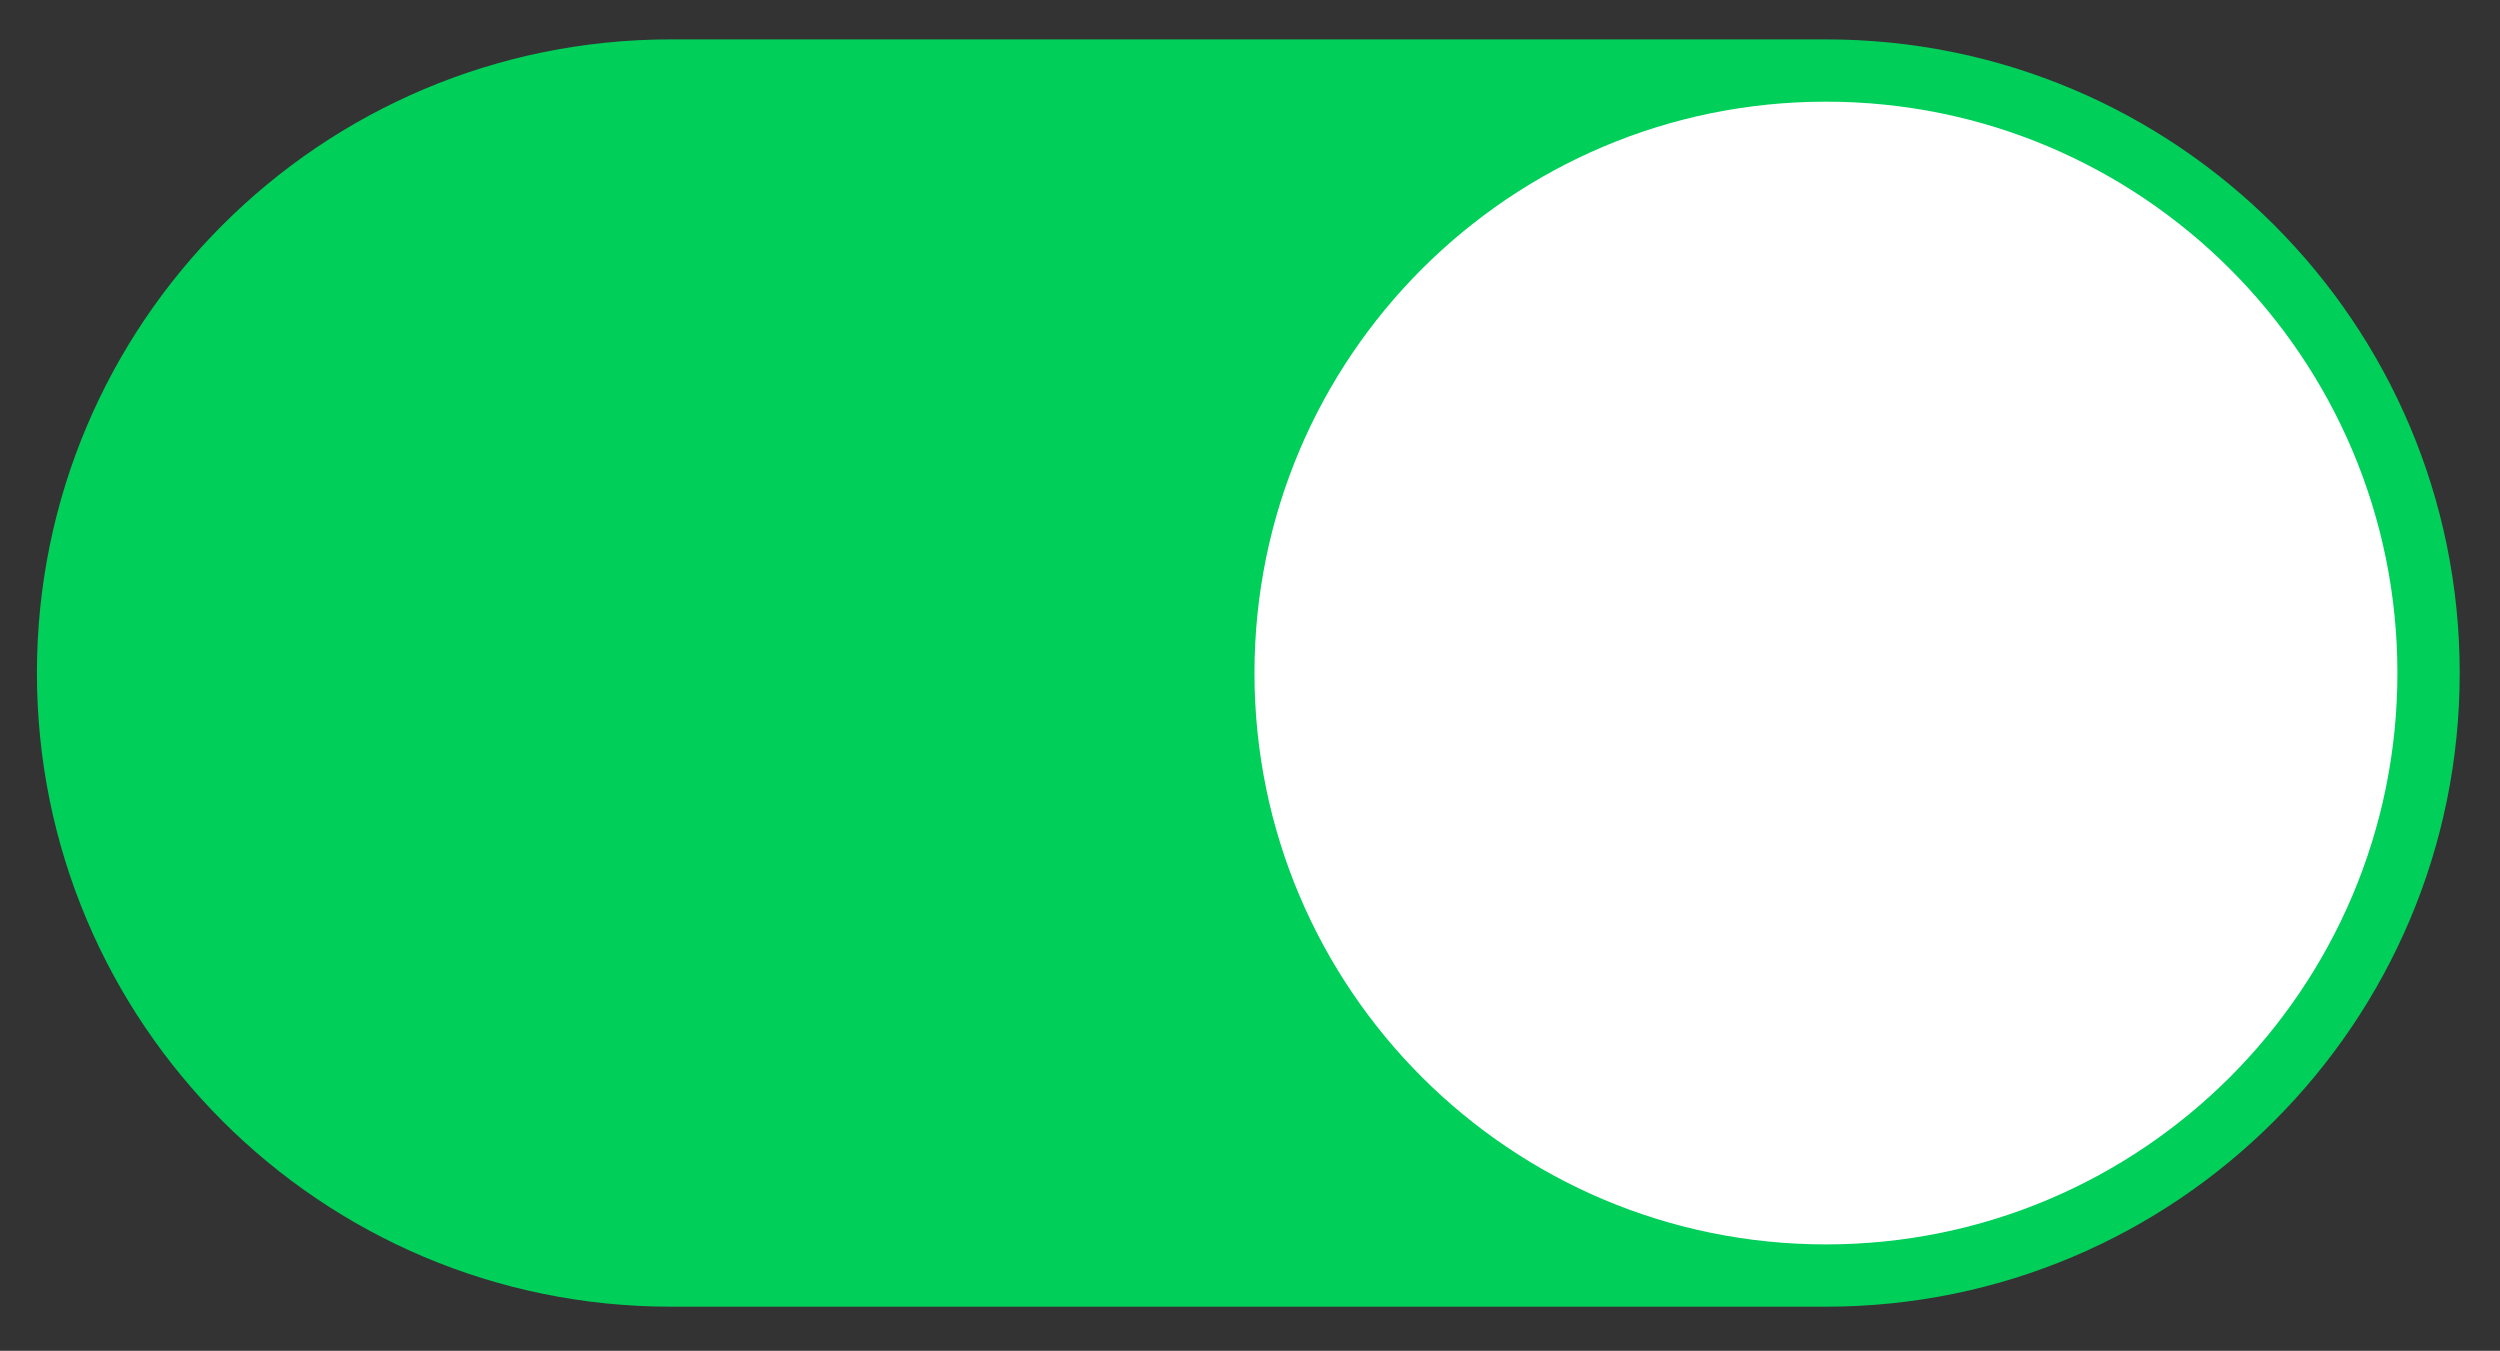
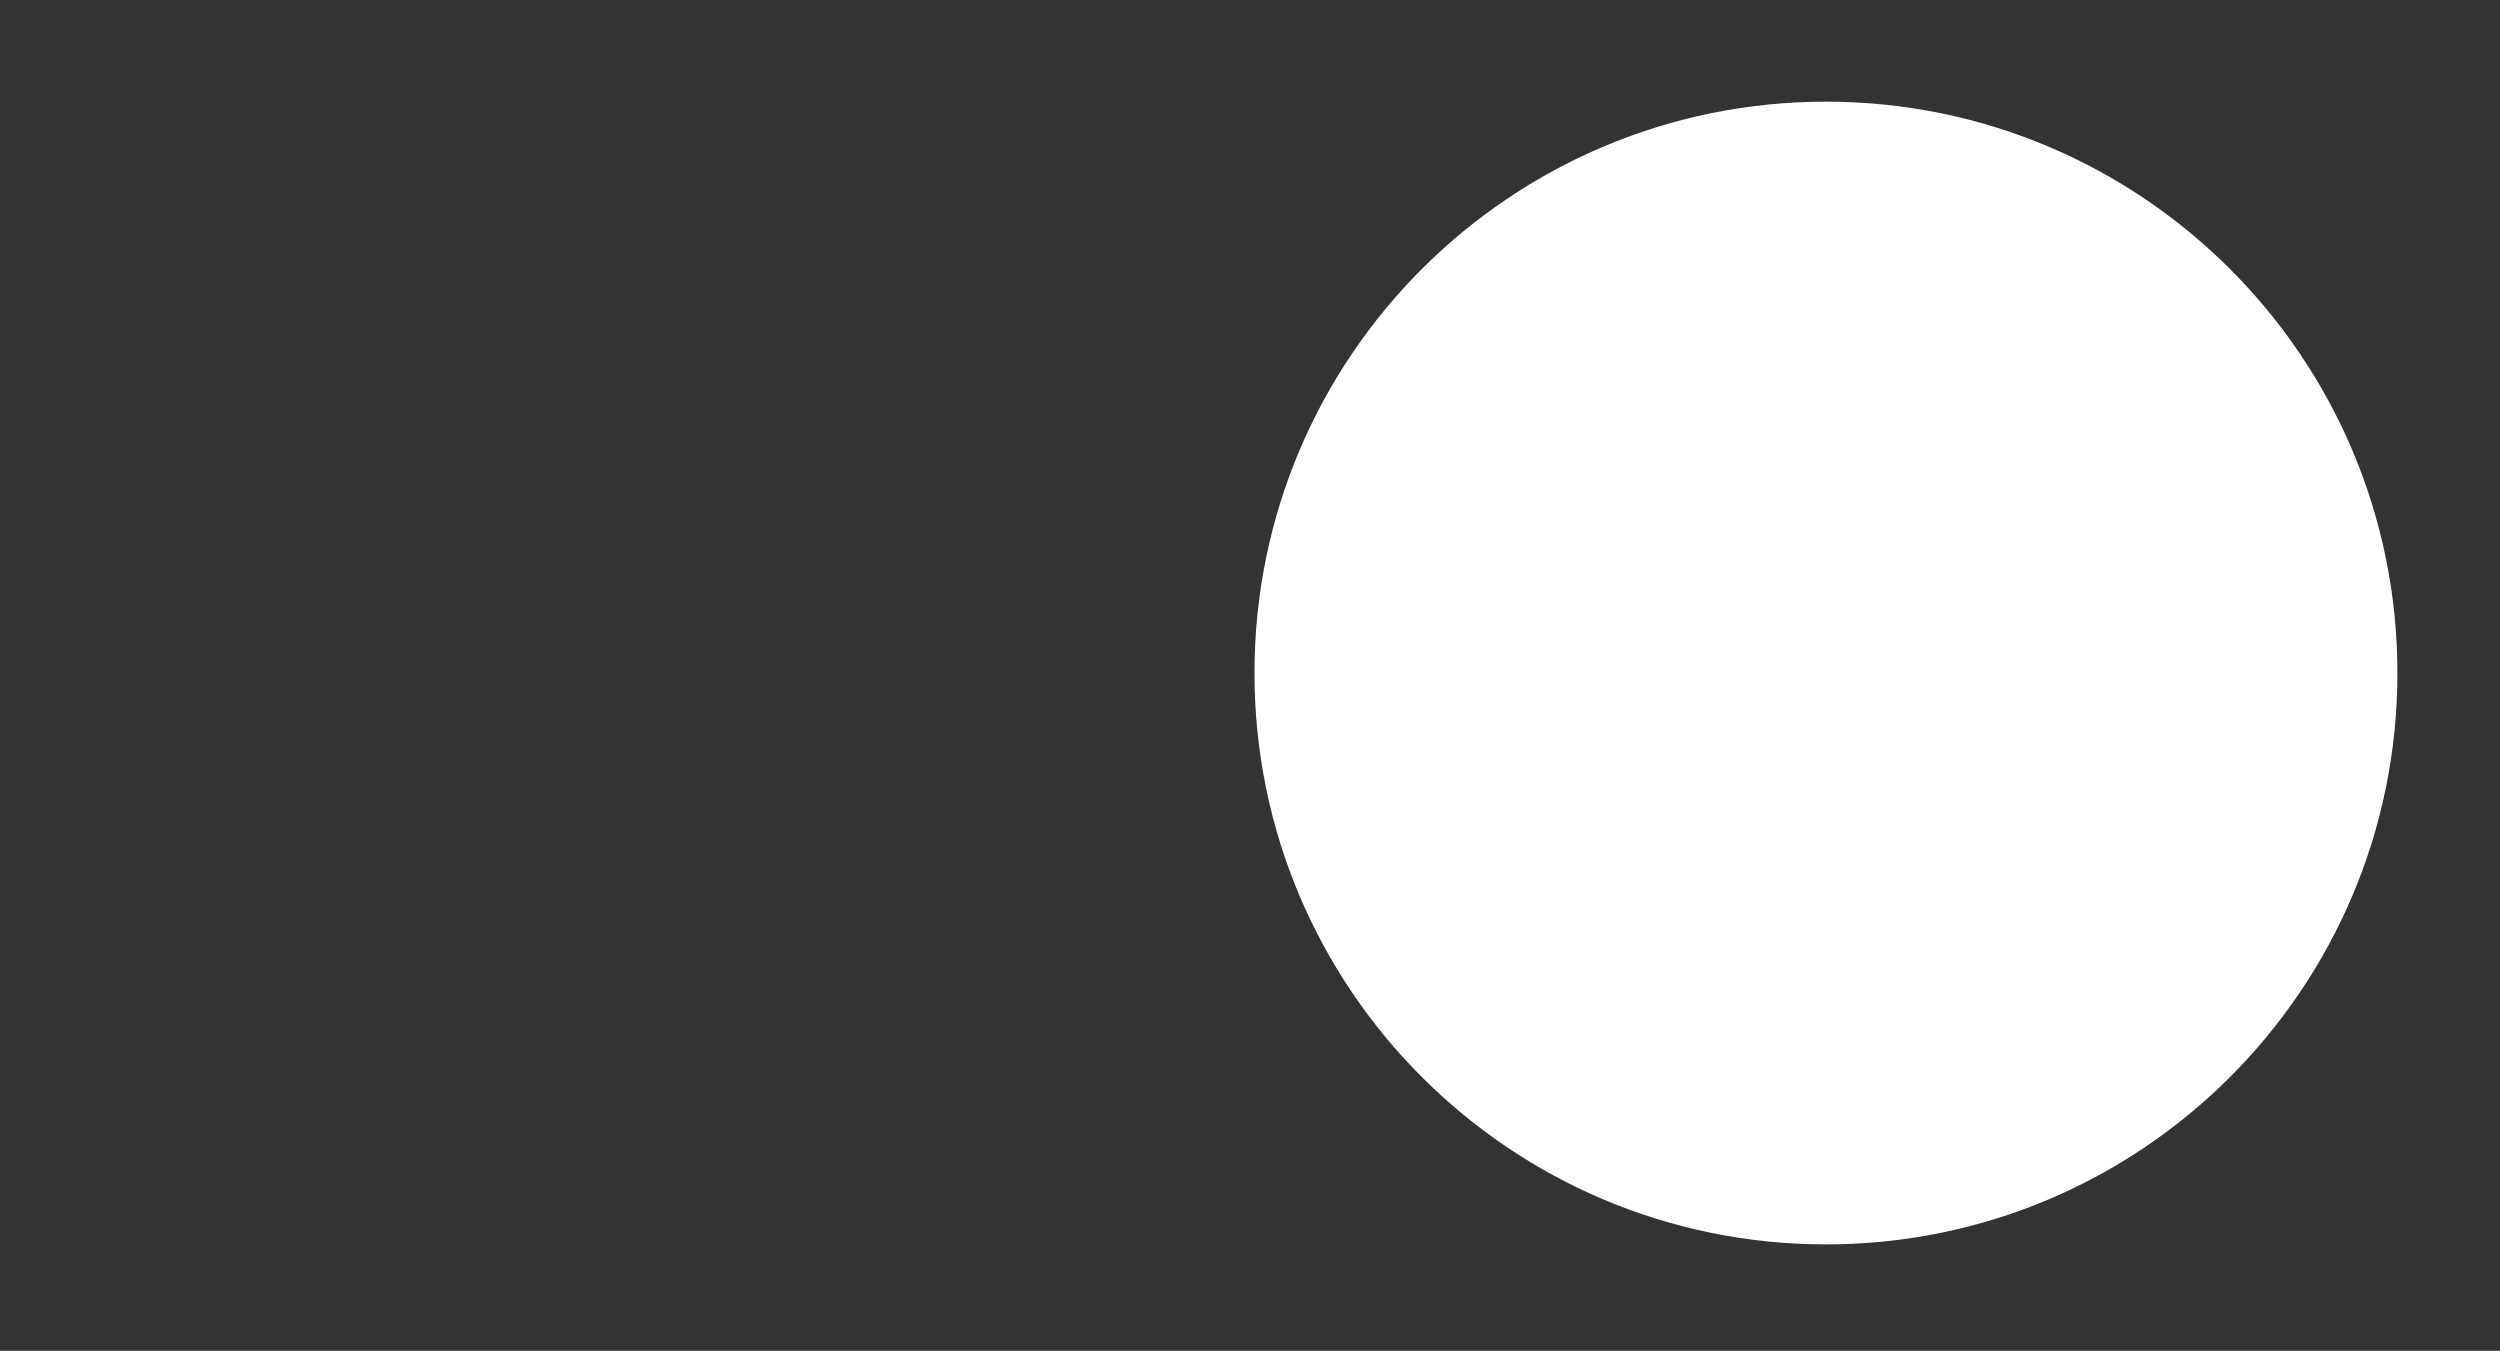
<svg xmlns="http://www.w3.org/2000/svg" width="100%" height="100%" viewBox="0 0 124 67" version="1.1" xml:space="preserve" style="fill-rule:evenodd;clip-rule:evenodd;stroke-linejoin:round;stroke-miterlimit:2;">
  <rect x="0" y="0" width="124" height="67" fill="#333333" stroke="none" />
  <g id="ArtBoard1" transform="matrix(0.992,0,0,0.985,-170.624,-18.721)">
    <rect x="172" y="19" width="125" height="68" style="fill:none;" />
    <g transform="matrix(1.008,0,0,1.015,-2.395,-1.299)">
-       <path d="M263.584,21.959L206.278,21.959C188.917,21.959 174.842,36.033 174.842,53.395C174.842,70.757 188.917,84.831 206.278,84.831L263.584,84.831C280.945,84.831 295.02,70.757 295.02,53.395C295.02,36.033 280.945,21.959 263.584,21.959Z" style="fill:rgb(0,207,90);fill-rule:nonzero;" />
      <path d="M263.584,81.741C247.928,81.741 235.237,69.05 235.237,53.395C235.237,37.74 247.928,25.049 263.584,25.049C279.239,25.049 291.93,37.74 291.93,53.395C291.93,69.05 279.239,81.741 263.584,81.741Z" style="fill:white;fill-rule:nonzero;" />
    </g>
  </g>
</svg>